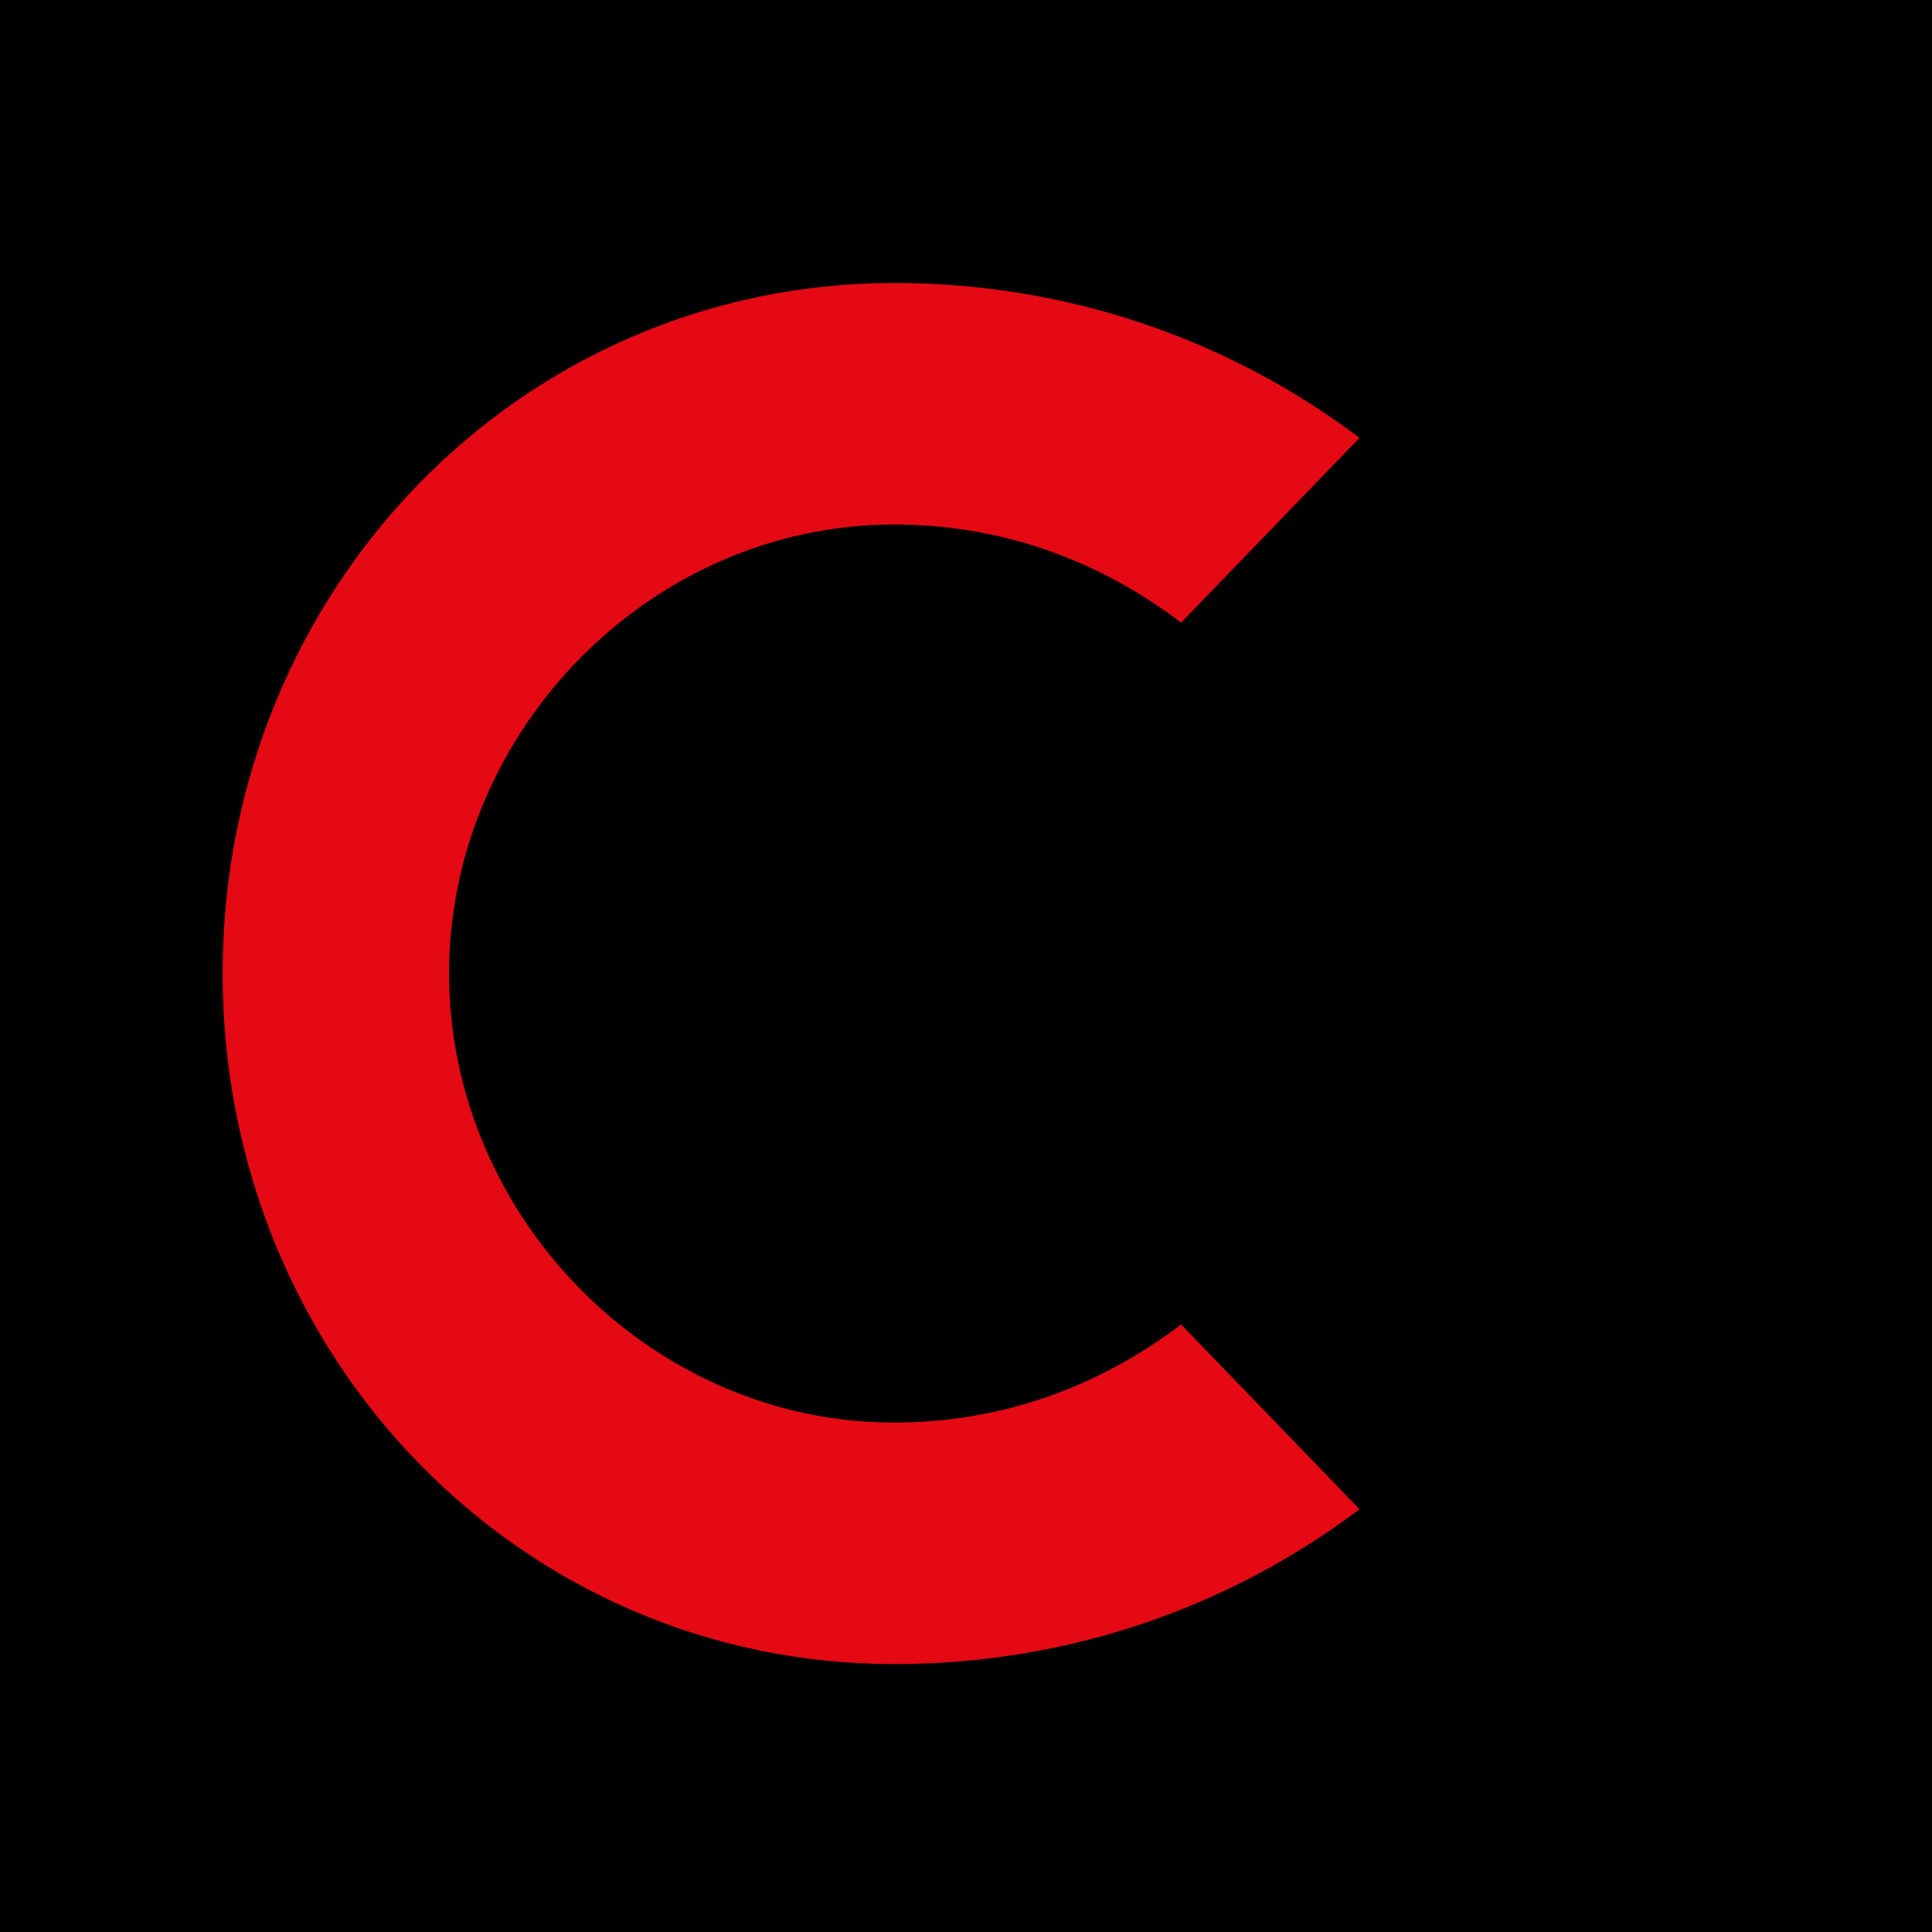
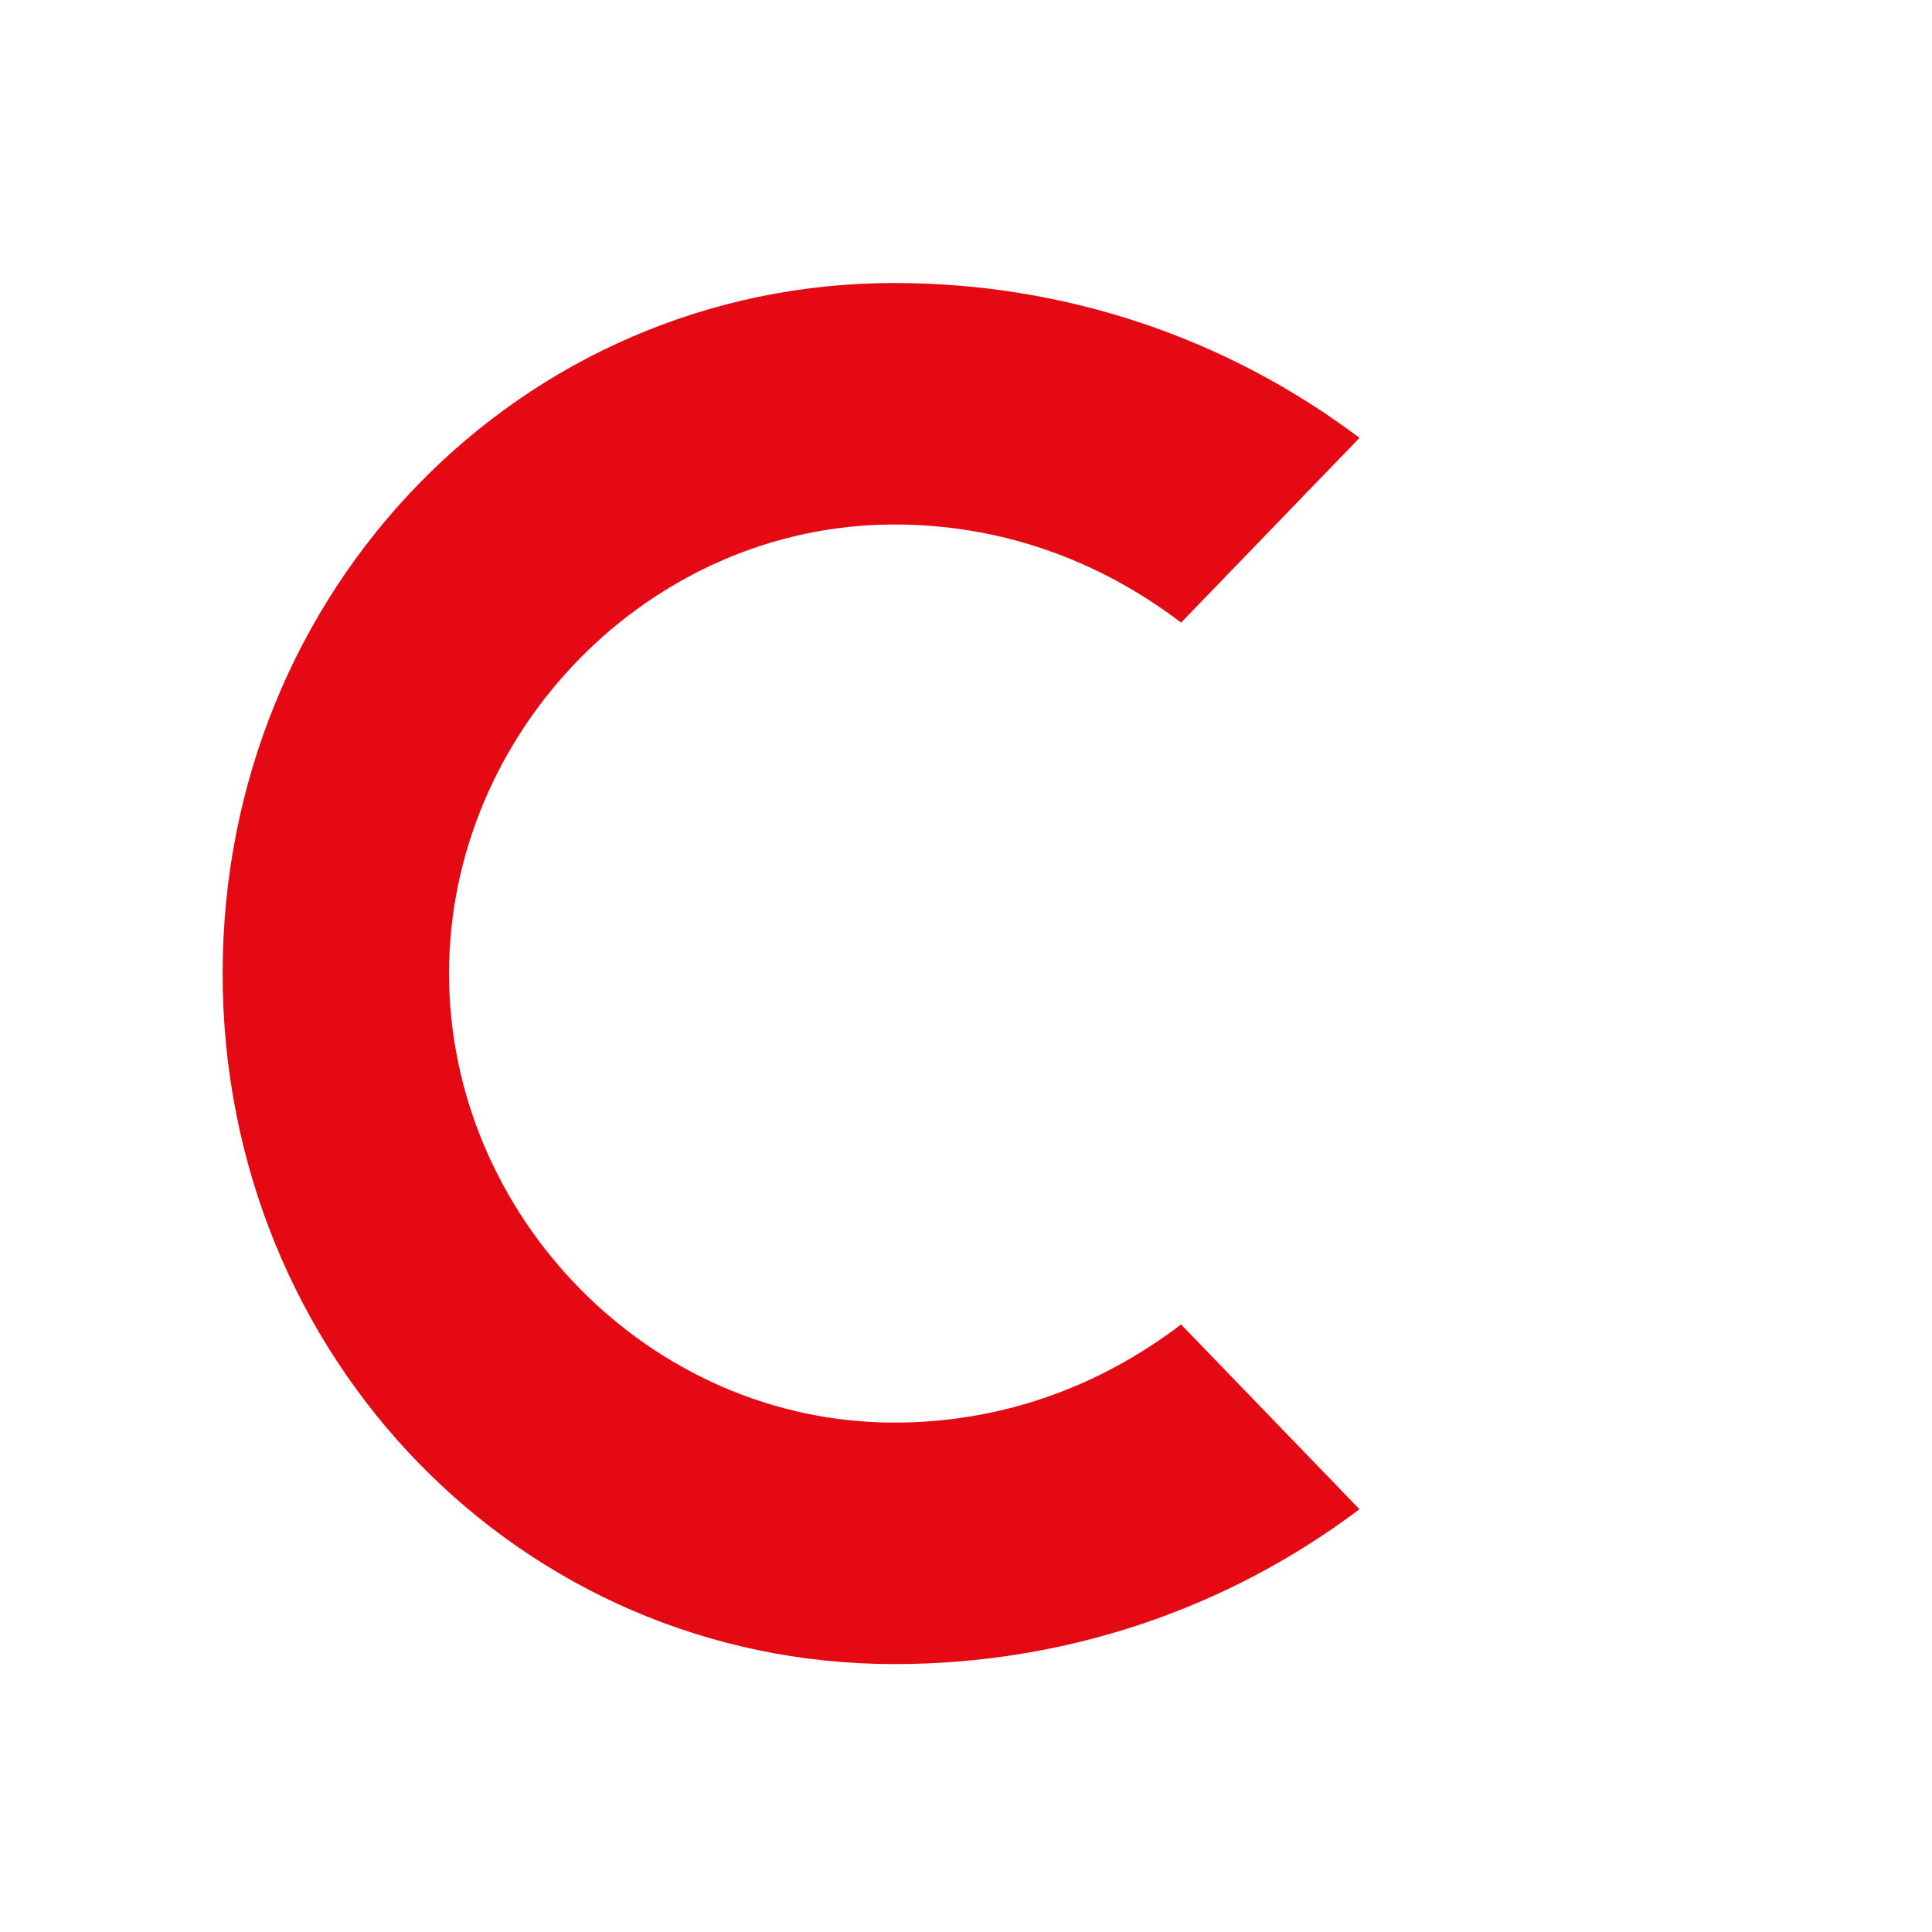
<svg xmlns="http://www.w3.org/2000/svg" width="256" height="256" viewBox="0 0 256 256" fill="none">
-   <rect width="256" height="256" fill="black" />
  <path d="M180.14,199.98C162.5,213.26,141.1,220.5,118.5,220.5C69.02,220.5,29.5,179.9,29.5,129C29.5,78.1,69.02,37.5,118.5,37.5C141.1,37.5,162.5,44.74,180.14,58.02L156.5,82.5C145.46,74.1,132.5,69.5,118.5,69.5C86.06,69.5,59.5,96.98,59.5,129C59.5,161.02,86.06,188.5,118.5,188.5C132.5,188.5,145.46,183.9,156.5,175.5L180.14,199.98Z" fill="#E50914" />
</svg>